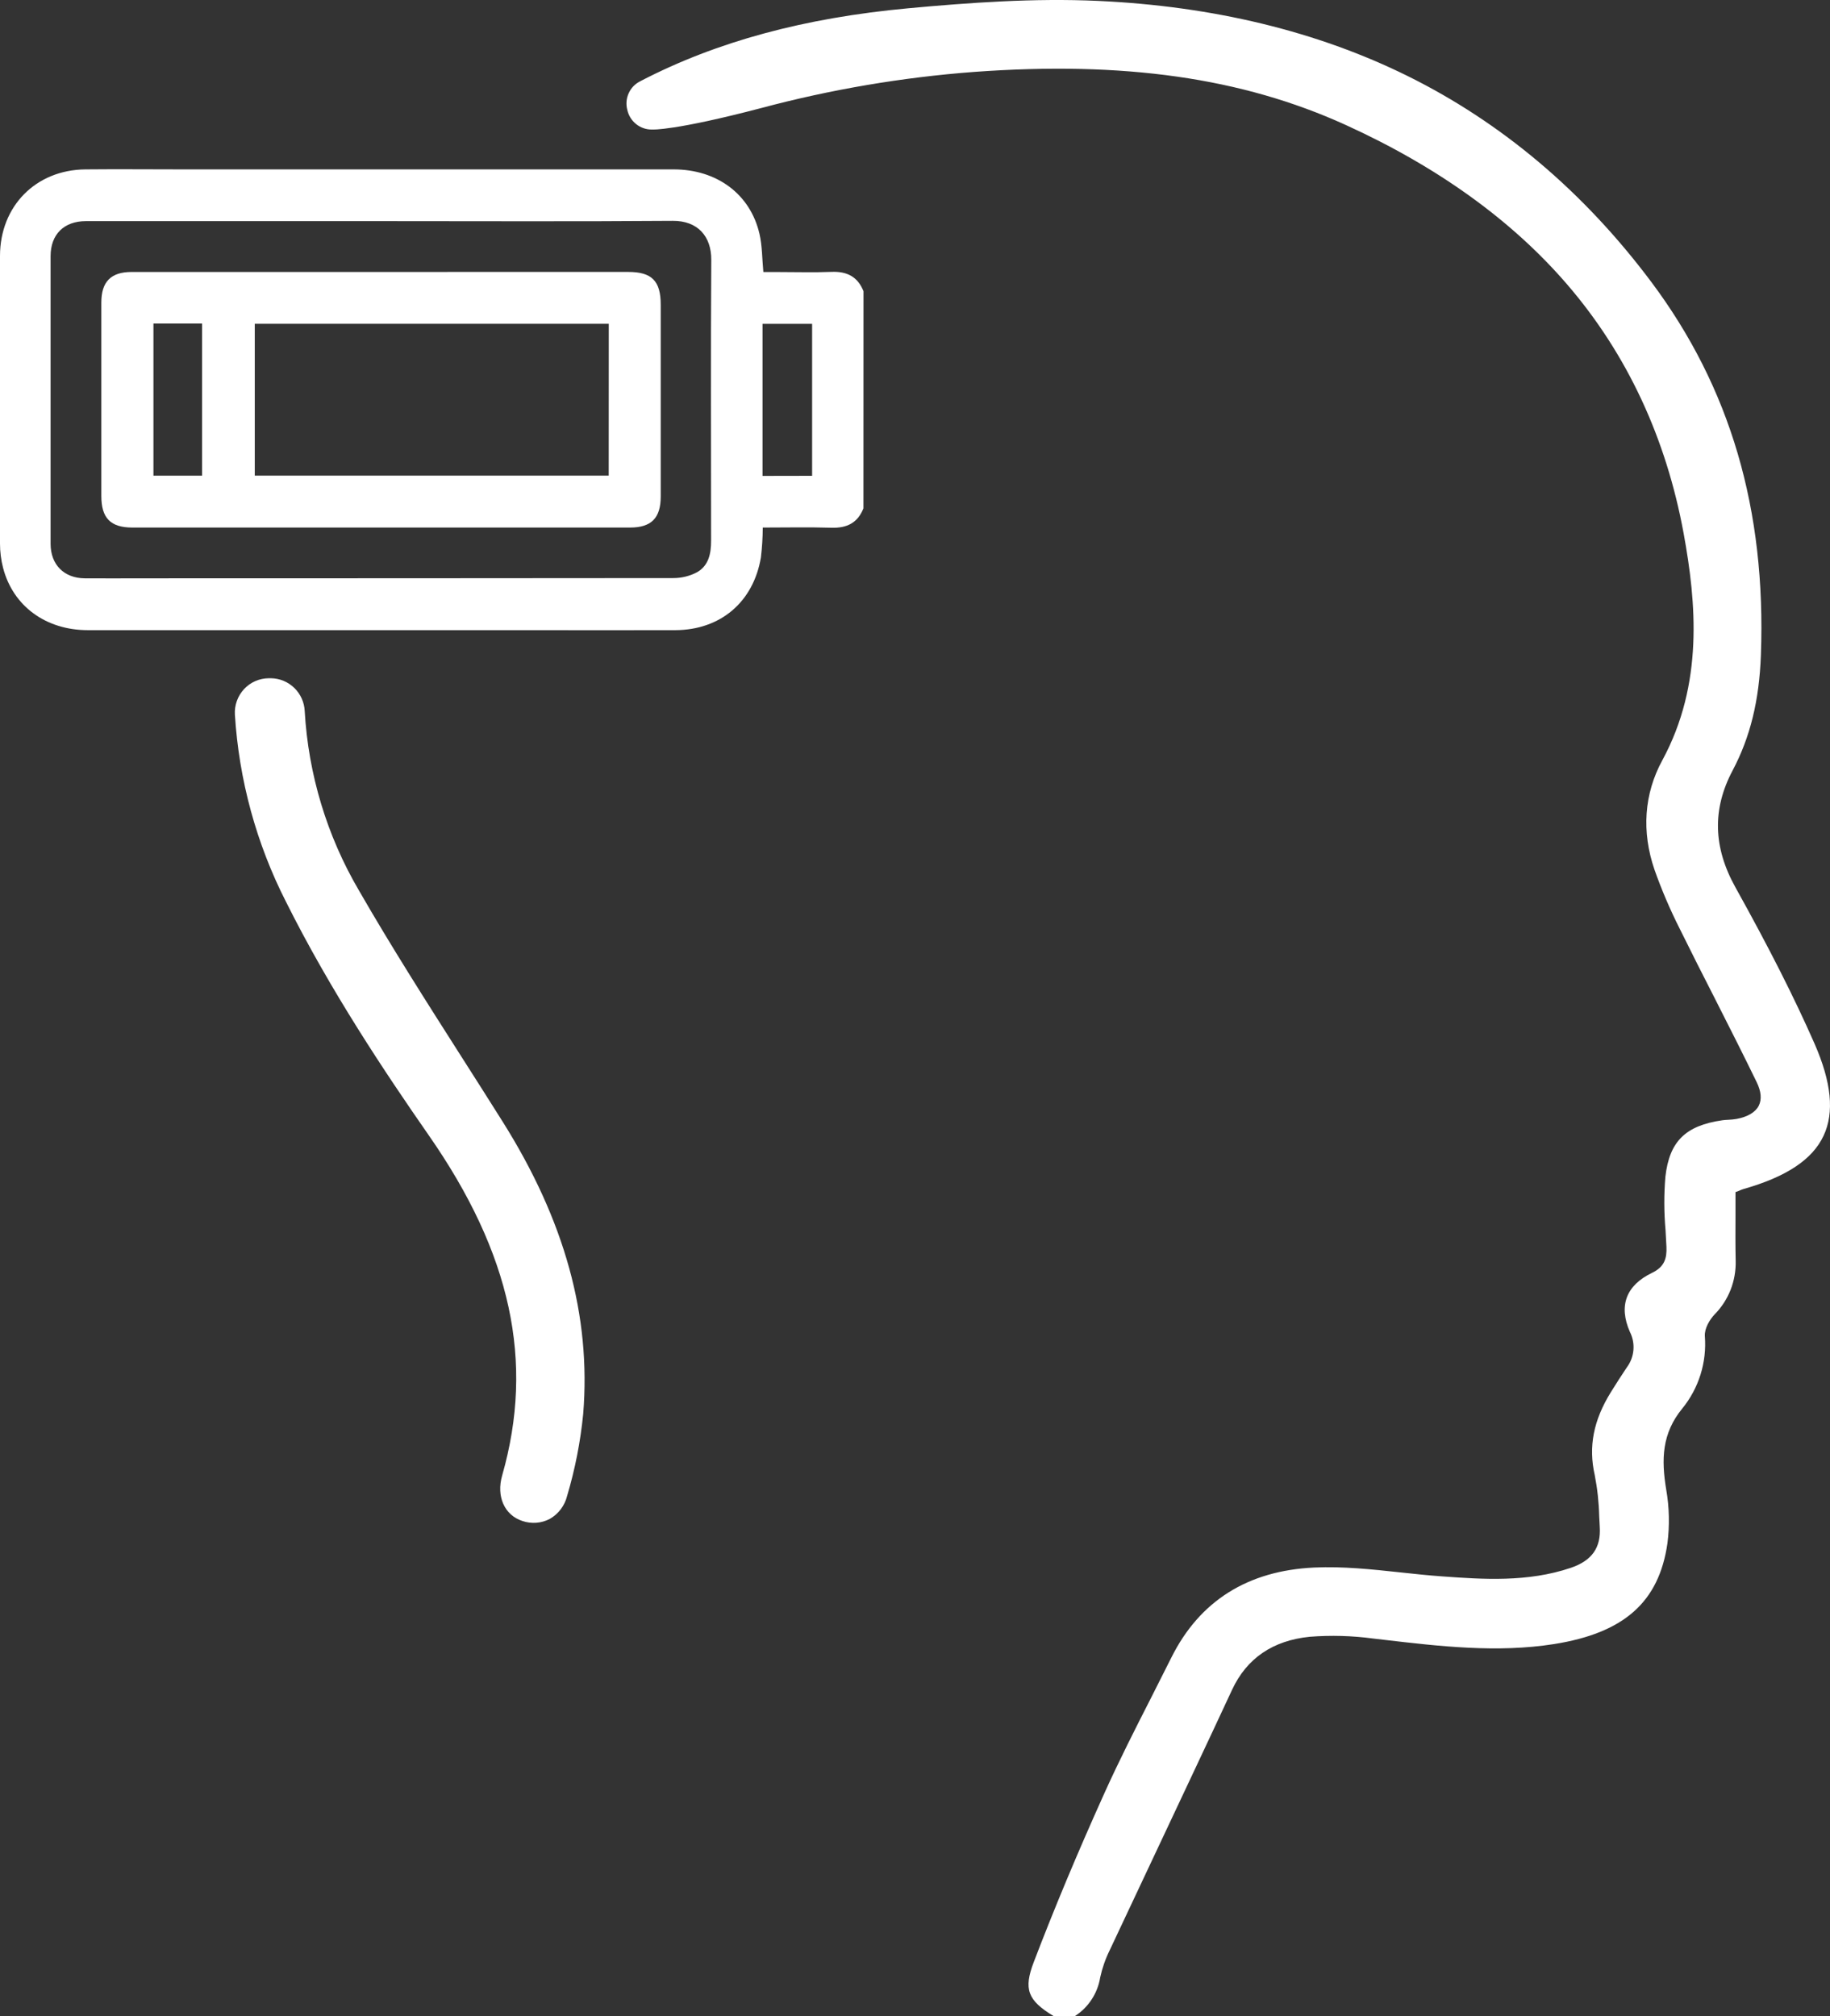
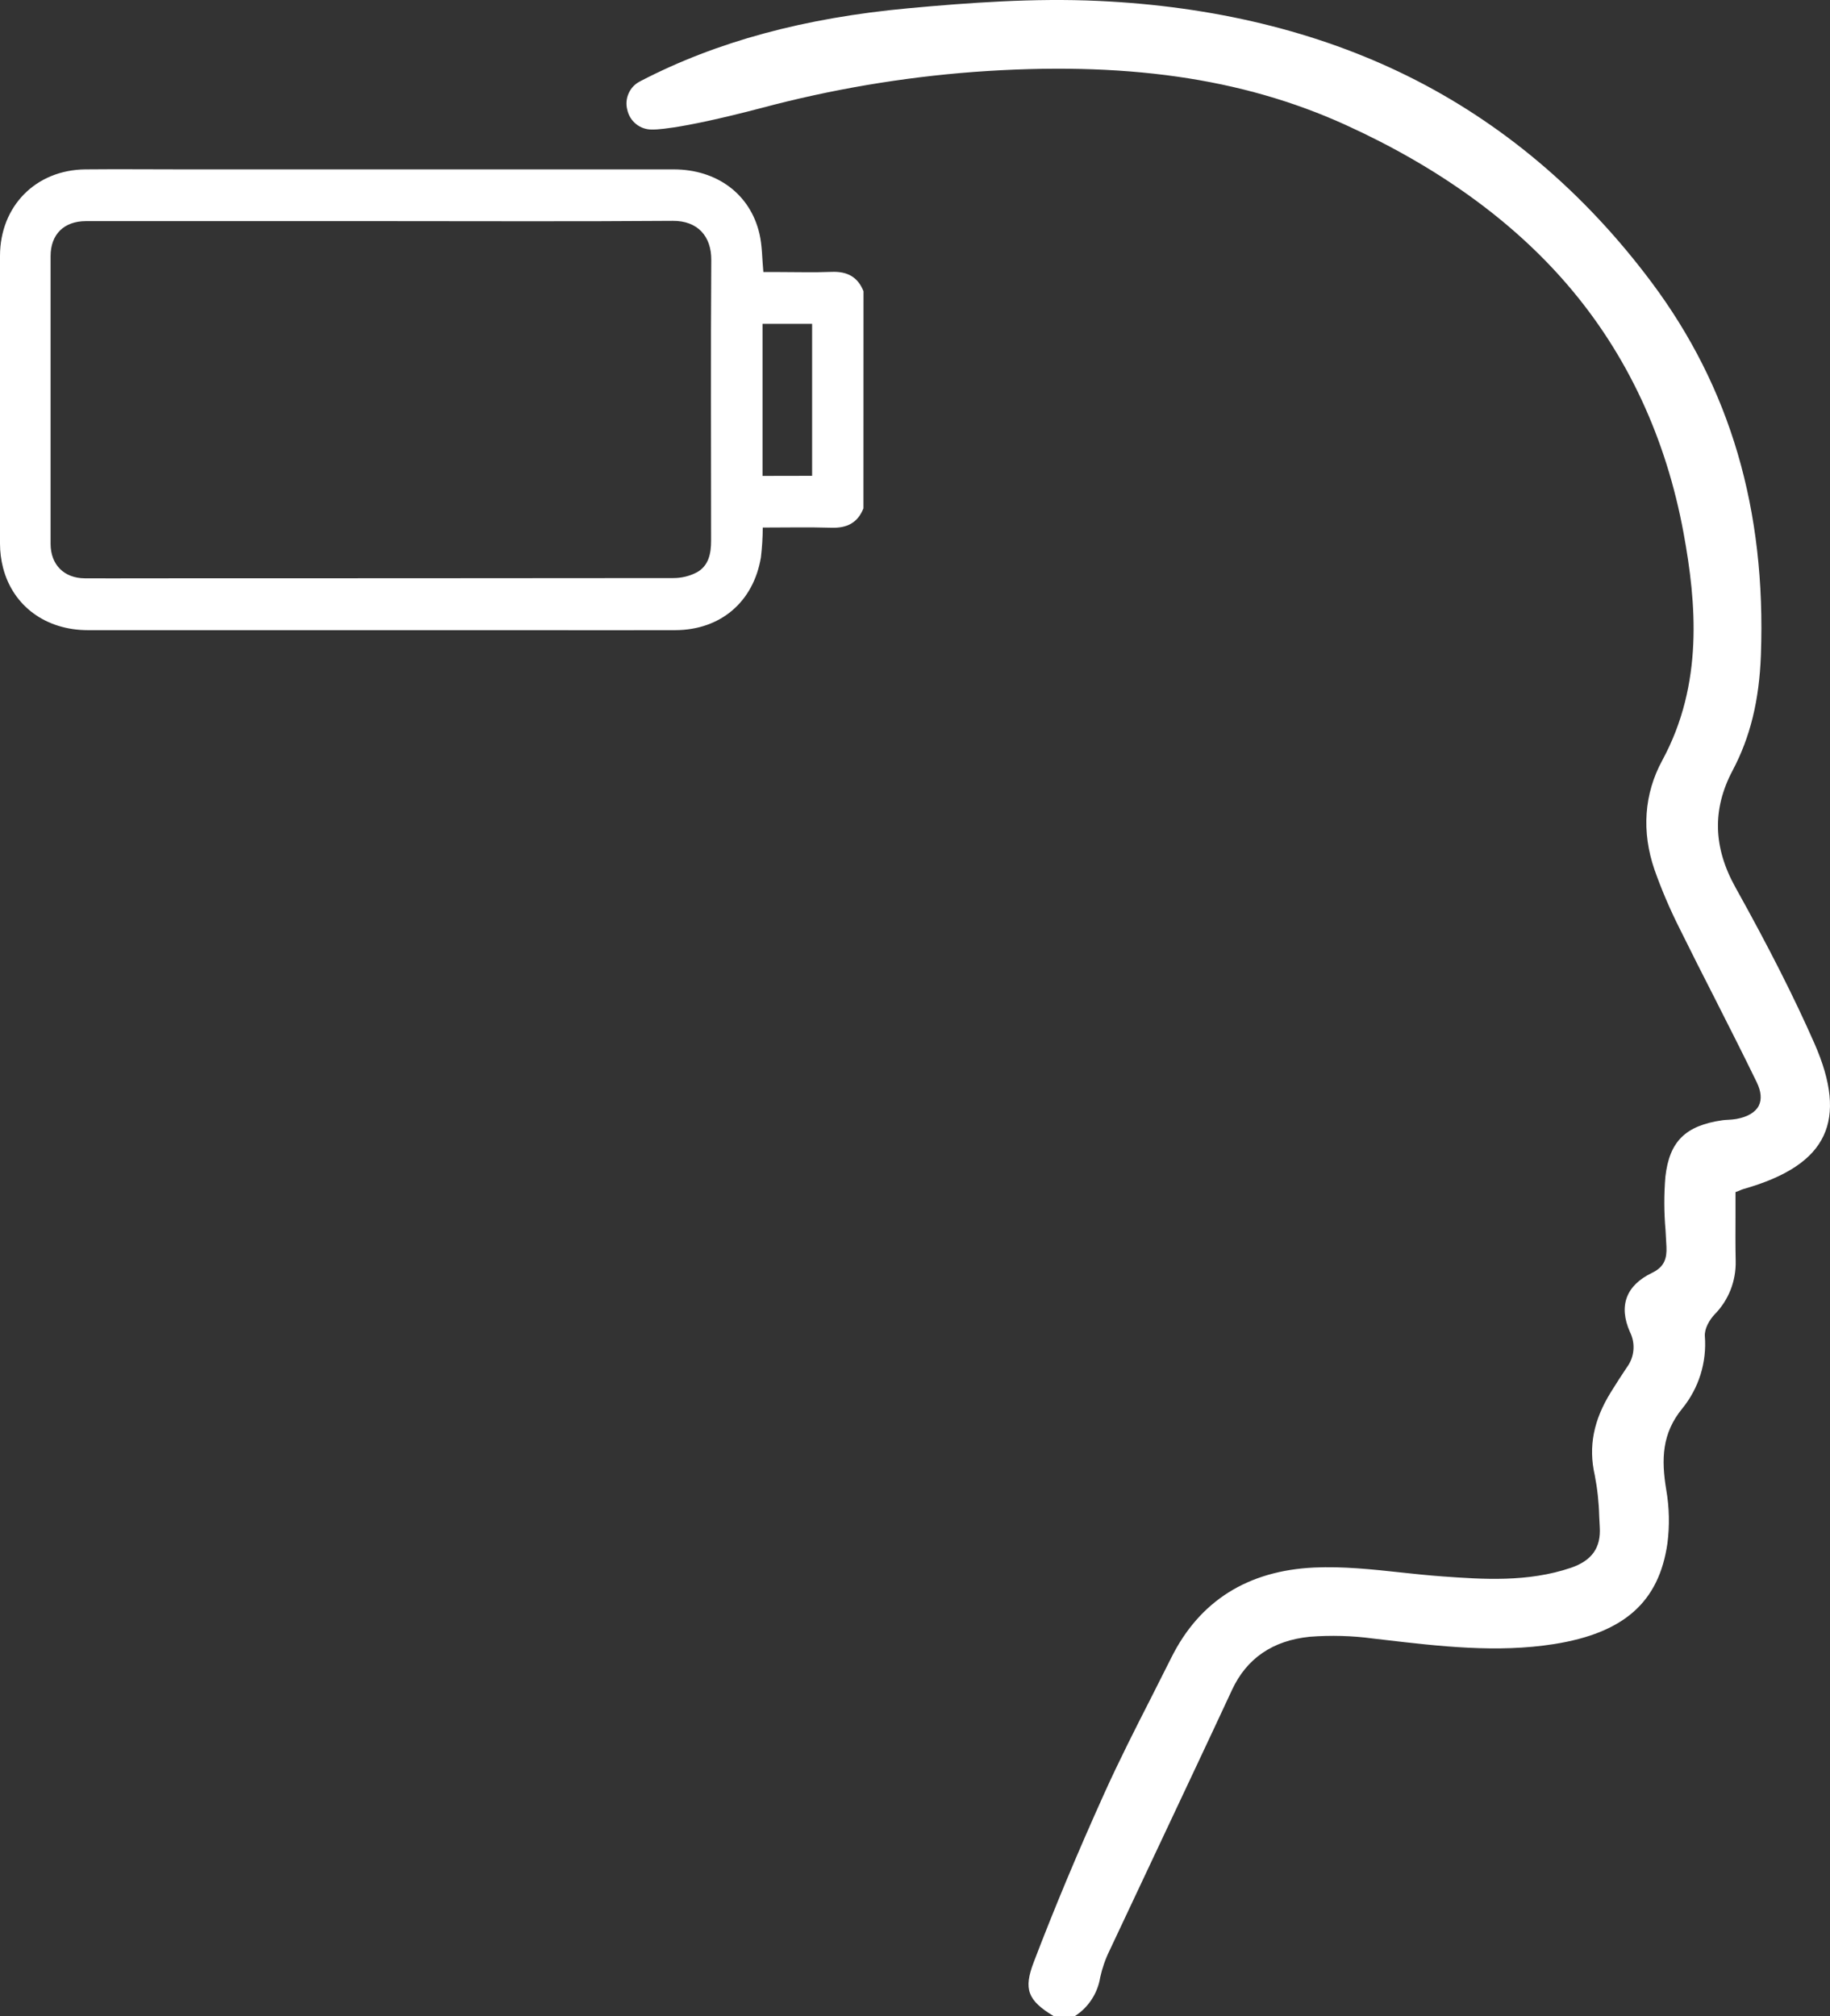
<svg xmlns="http://www.w3.org/2000/svg" width="59" height="65" viewBox="0 0 59 65" fill="none">
  <rect x="0" y="0" width="59" height="65" fill="#333333" stroke="none" />
  <path d="M27.837 16.39C27.651 16.86 27.301 17.029 26.808 17.014C26.077 16.992 25.344 17.008 24.592 17.008C24.59 17.33 24.57 17.651 24.532 17.97C24.29 19.41 23.228 20.31 21.774 20.316C20.179 20.322 18.585 20.316 16.991 20.316H2.832C1.482 20.316 0.42 19.544 0.099 18.307C0.033 18.051 2.28109e-05 17.788 0 17.524C0 14.434 0 11.343 0 8.253C0 6.649 1.152 5.477 2.751 5.461C3.792 5.451 4.835 5.461 5.876 5.461H21.719C23.11 5.461 24.19 6.256 24.486 7.541C24.575 7.926 24.57 8.336 24.611 8.77H25.072C25.652 8.77 26.232 8.788 26.811 8.765C27.305 8.745 27.653 8.92 27.839 9.388L27.837 16.39ZM12.259 7.129C9.097 7.129 5.935 7.129 2.773 7.129C2.063 7.129 1.631 7.555 1.631 8.259C1.631 11.35 1.631 14.44 1.631 17.531C1.631 18.206 2.065 18.64 2.735 18.645C3.342 18.65 3.948 18.645 4.555 18.645C10.271 18.645 15.987 18.642 21.703 18.637C21.971 18.638 22.235 18.574 22.472 18.449C22.847 18.237 22.927 17.847 22.926 17.431C22.926 14.413 22.912 11.396 22.932 8.383C22.937 7.618 22.494 7.114 21.687 7.12C18.545 7.144 15.402 7.129 12.259 7.129ZM26.183 15.34V10.44H24.584V15.343L26.183 15.34Z" fill="#ffffff" />
-   <path d="M20.255 8.767C21.016 8.767 21.302 9.057 21.302 9.826C21.302 11.886 21.302 13.946 21.302 16.007C21.302 16.703 20.998 17.008 20.313 17.008H4.268C3.565 17.008 3.267 16.704 3.267 15.991V9.755C3.267 9.082 3.575 8.768 4.244 8.768L20.255 8.767ZM19.627 10.439H8.214V15.333H19.625L19.627 10.439ZM4.947 10.431V15.336H6.515V10.431H4.947Z" fill="#ffffff" />
-   <path d="M18.285 48.223C18.542 47.361 18.715 46.475 18.803 45.579C19.058 42.431 18.21 39.349 16.203 36.157C15.765 35.461 15.314 34.752 14.878 34.069C13.768 32.328 12.62 30.529 11.573 28.709C10.54 26.949 9.941 24.965 9.824 22.924C9.811 22.642 9.691 22.375 9.489 22.179C9.287 21.982 9.018 21.87 8.737 21.866H8.666C8.517 21.867 8.369 21.898 8.232 21.958C8.095 22.018 7.971 22.105 7.869 22.215C7.767 22.325 7.688 22.454 7.637 22.596C7.586 22.737 7.564 22.888 7.573 23.038C7.704 25.144 8.266 27.201 9.223 29.078C10.655 31.946 12.43 34.598 13.815 36.589C16.483 40.416 17.235 43.904 16.191 47.565C15.994 48.245 16.266 48.85 16.844 49.036C16.988 49.085 17.14 49.104 17.292 49.093C17.443 49.081 17.591 49.039 17.726 48.968C17.865 48.889 17.986 48.782 18.082 48.654C18.178 48.526 18.247 48.379 18.285 48.223Z" fill="#ffffff" />
  <path d="M58.794 36.613C59.145 35.864 59.048 34.891 58.498 33.639C57.846 32.157 57.036 30.557 55.952 28.609C55.231 27.316 55.202 26.083 55.859 24.842C56.428 23.768 56.718 22.586 56.772 21.123C56.943 16.427 55.784 12.489 53.234 9.084C51.061 6.183 48.415 3.949 45.373 2.446C42.469 1.012 39.115 0.199 35.403 0.029C33.334 -0.066 31.243 0.087 29.293 0.266C25.933 0.576 23.111 1.34 20.671 2.604L20.64 2.621C20.475 2.702 20.344 2.838 20.269 3.006C20.193 3.173 20.177 3.362 20.224 3.54C20.263 3.722 20.364 3.885 20.509 4.001C20.654 4.117 20.834 4.179 21.02 4.176H21.034C21.04 4.176 21.737 4.219 24.532 3.486C26.781 2.885 29.08 2.494 31.4 2.319C36.229 1.966 40.034 2.507 43.372 4.022C46.336 5.369 48.75 7.104 50.535 9.181C52.456 11.415 53.717 14.119 54.282 17.201C54.69 19.433 54.927 22.047 53.596 24.507C53.003 25.593 52.921 26.815 53.342 28.04C53.572 28.691 53.844 29.326 54.155 29.942C54.524 30.691 54.908 31.448 55.281 32.178C55.729 33.062 56.193 33.976 56.634 34.883C56.782 35.186 56.805 35.444 56.703 35.648C56.6 35.853 56.351 36.008 55.98 36.075C55.895 36.089 55.809 36.097 55.722 36.101C55.659 36.103 55.596 36.108 55.534 36.116C54.34 36.287 53.823 36.797 53.693 37.935C53.645 38.511 53.647 39.09 53.698 39.665C53.709 39.843 53.719 40.021 53.727 40.199C53.742 40.559 53.67 40.84 53.264 41.035C52.427 41.438 52.177 42.096 52.549 42.94C52.64 43.12 52.68 43.323 52.662 43.526C52.645 43.728 52.571 43.921 52.45 44.083C52.286 44.327 52.118 44.587 51.937 44.879C51.373 45.788 51.207 46.639 51.415 47.556C51.5 47.992 51.548 48.434 51.559 48.877C51.565 48.994 51.571 49.11 51.577 49.227C51.62 49.895 51.324 50.314 50.646 50.545C49.252 51.018 47.798 50.915 46.515 50.823C46.059 50.791 45.597 50.741 45.15 50.693C44.236 50.594 43.292 50.494 42.375 50.536C40.226 50.635 38.674 51.615 37.764 53.441C37.549 53.872 37.331 54.301 37.112 54.734C36.599 55.741 36.07 56.782 35.599 57.827C34.727 59.761 33.985 61.539 33.326 63.264C32.997 64.129 33.129 64.492 33.974 65H34.651C34.868 64.862 35.053 64.679 35.194 64.463C35.335 64.248 35.43 64.005 35.471 63.75C35.537 63.448 35.639 63.155 35.776 62.877C36.285 61.791 36.797 60.705 37.309 59.62C38.099 57.938 38.923 56.199 39.72 54.483C40.192 53.464 41.036 52.888 42.227 52.768C42.91 52.715 43.598 52.734 44.278 52.826L44.613 52.865C46.41 53.075 48.269 53.293 50.102 53.004C52.36 52.647 53.486 51.647 53.758 49.76C53.832 49.186 53.82 48.604 53.721 48.033C53.556 47.039 53.582 46.211 54.237 45.41C54.77 44.757 55.031 43.921 54.965 43.078C54.949 42.825 55.122 42.545 55.274 42.382C55.499 42.155 55.676 41.884 55.794 41.586C55.911 41.288 55.967 40.968 55.959 40.648C55.948 40.161 55.951 39.665 55.953 39.185C55.953 38.97 55.953 38.752 55.953 38.533V38.433L56.051 38.396L56.082 38.383C56.125 38.363 56.17 38.346 56.215 38.332C57.587 37.942 58.434 37.386 58.794 36.613Z" fill="#ffffff" />
</svg>